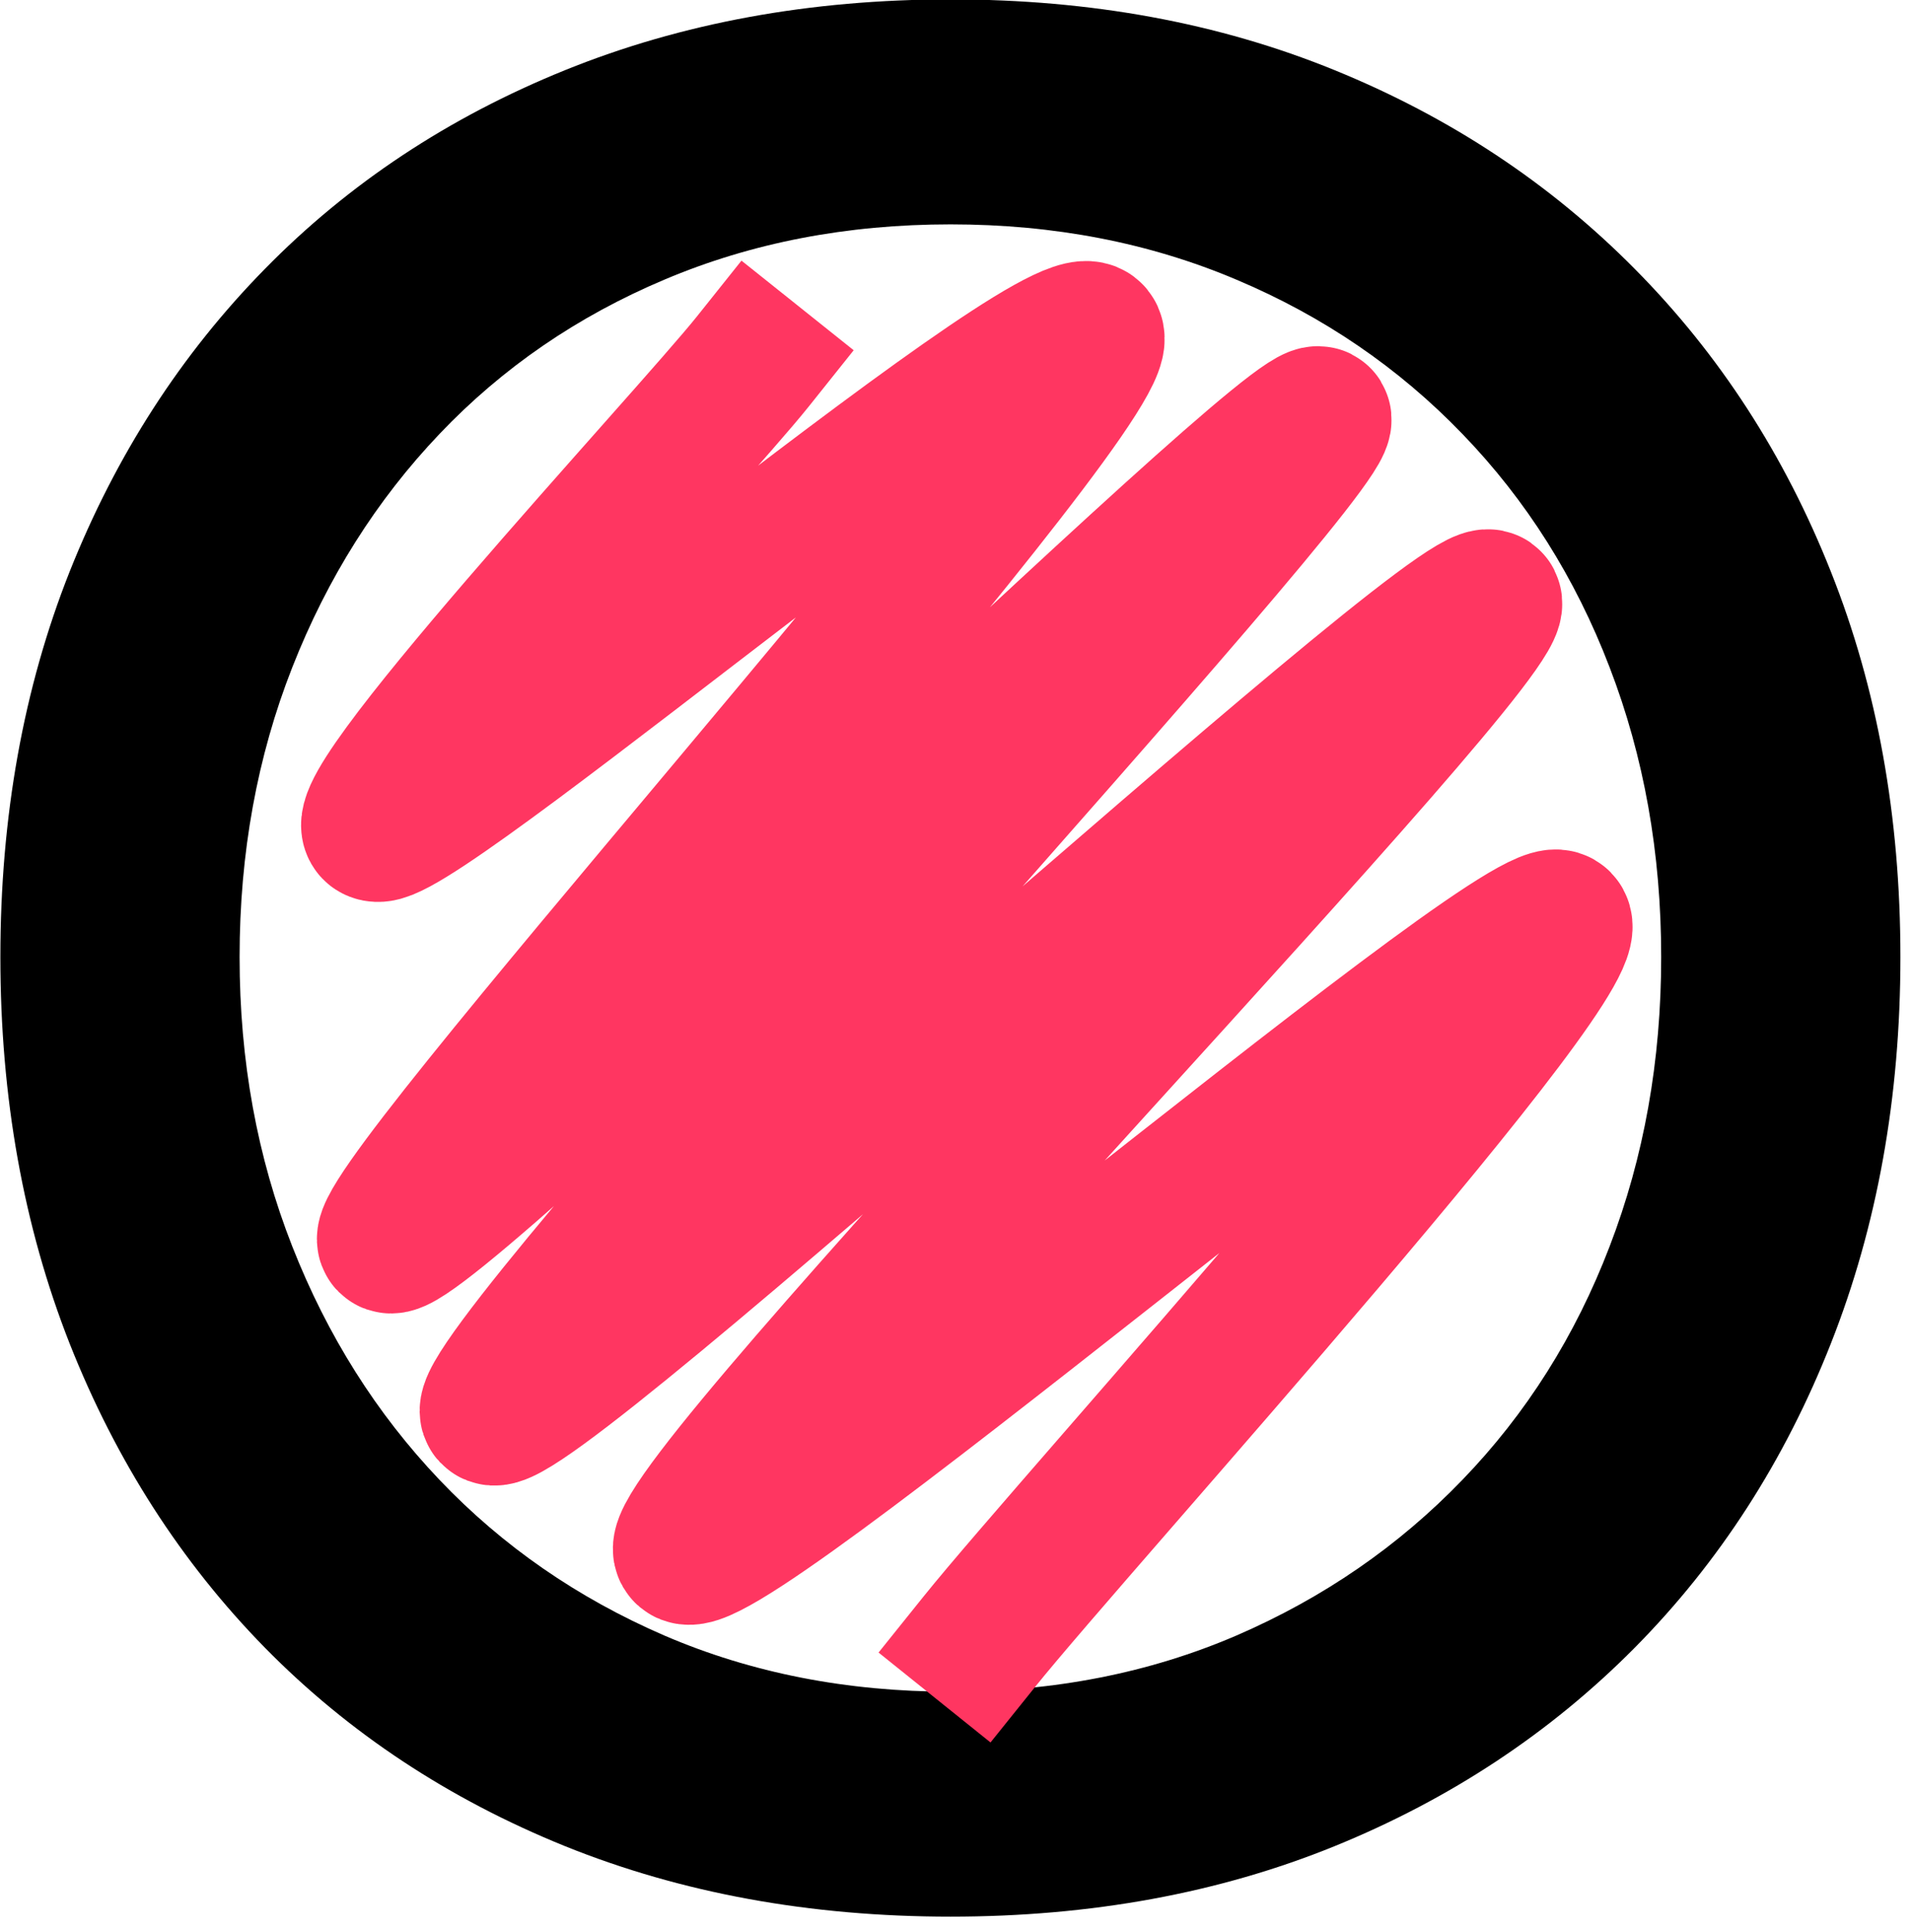
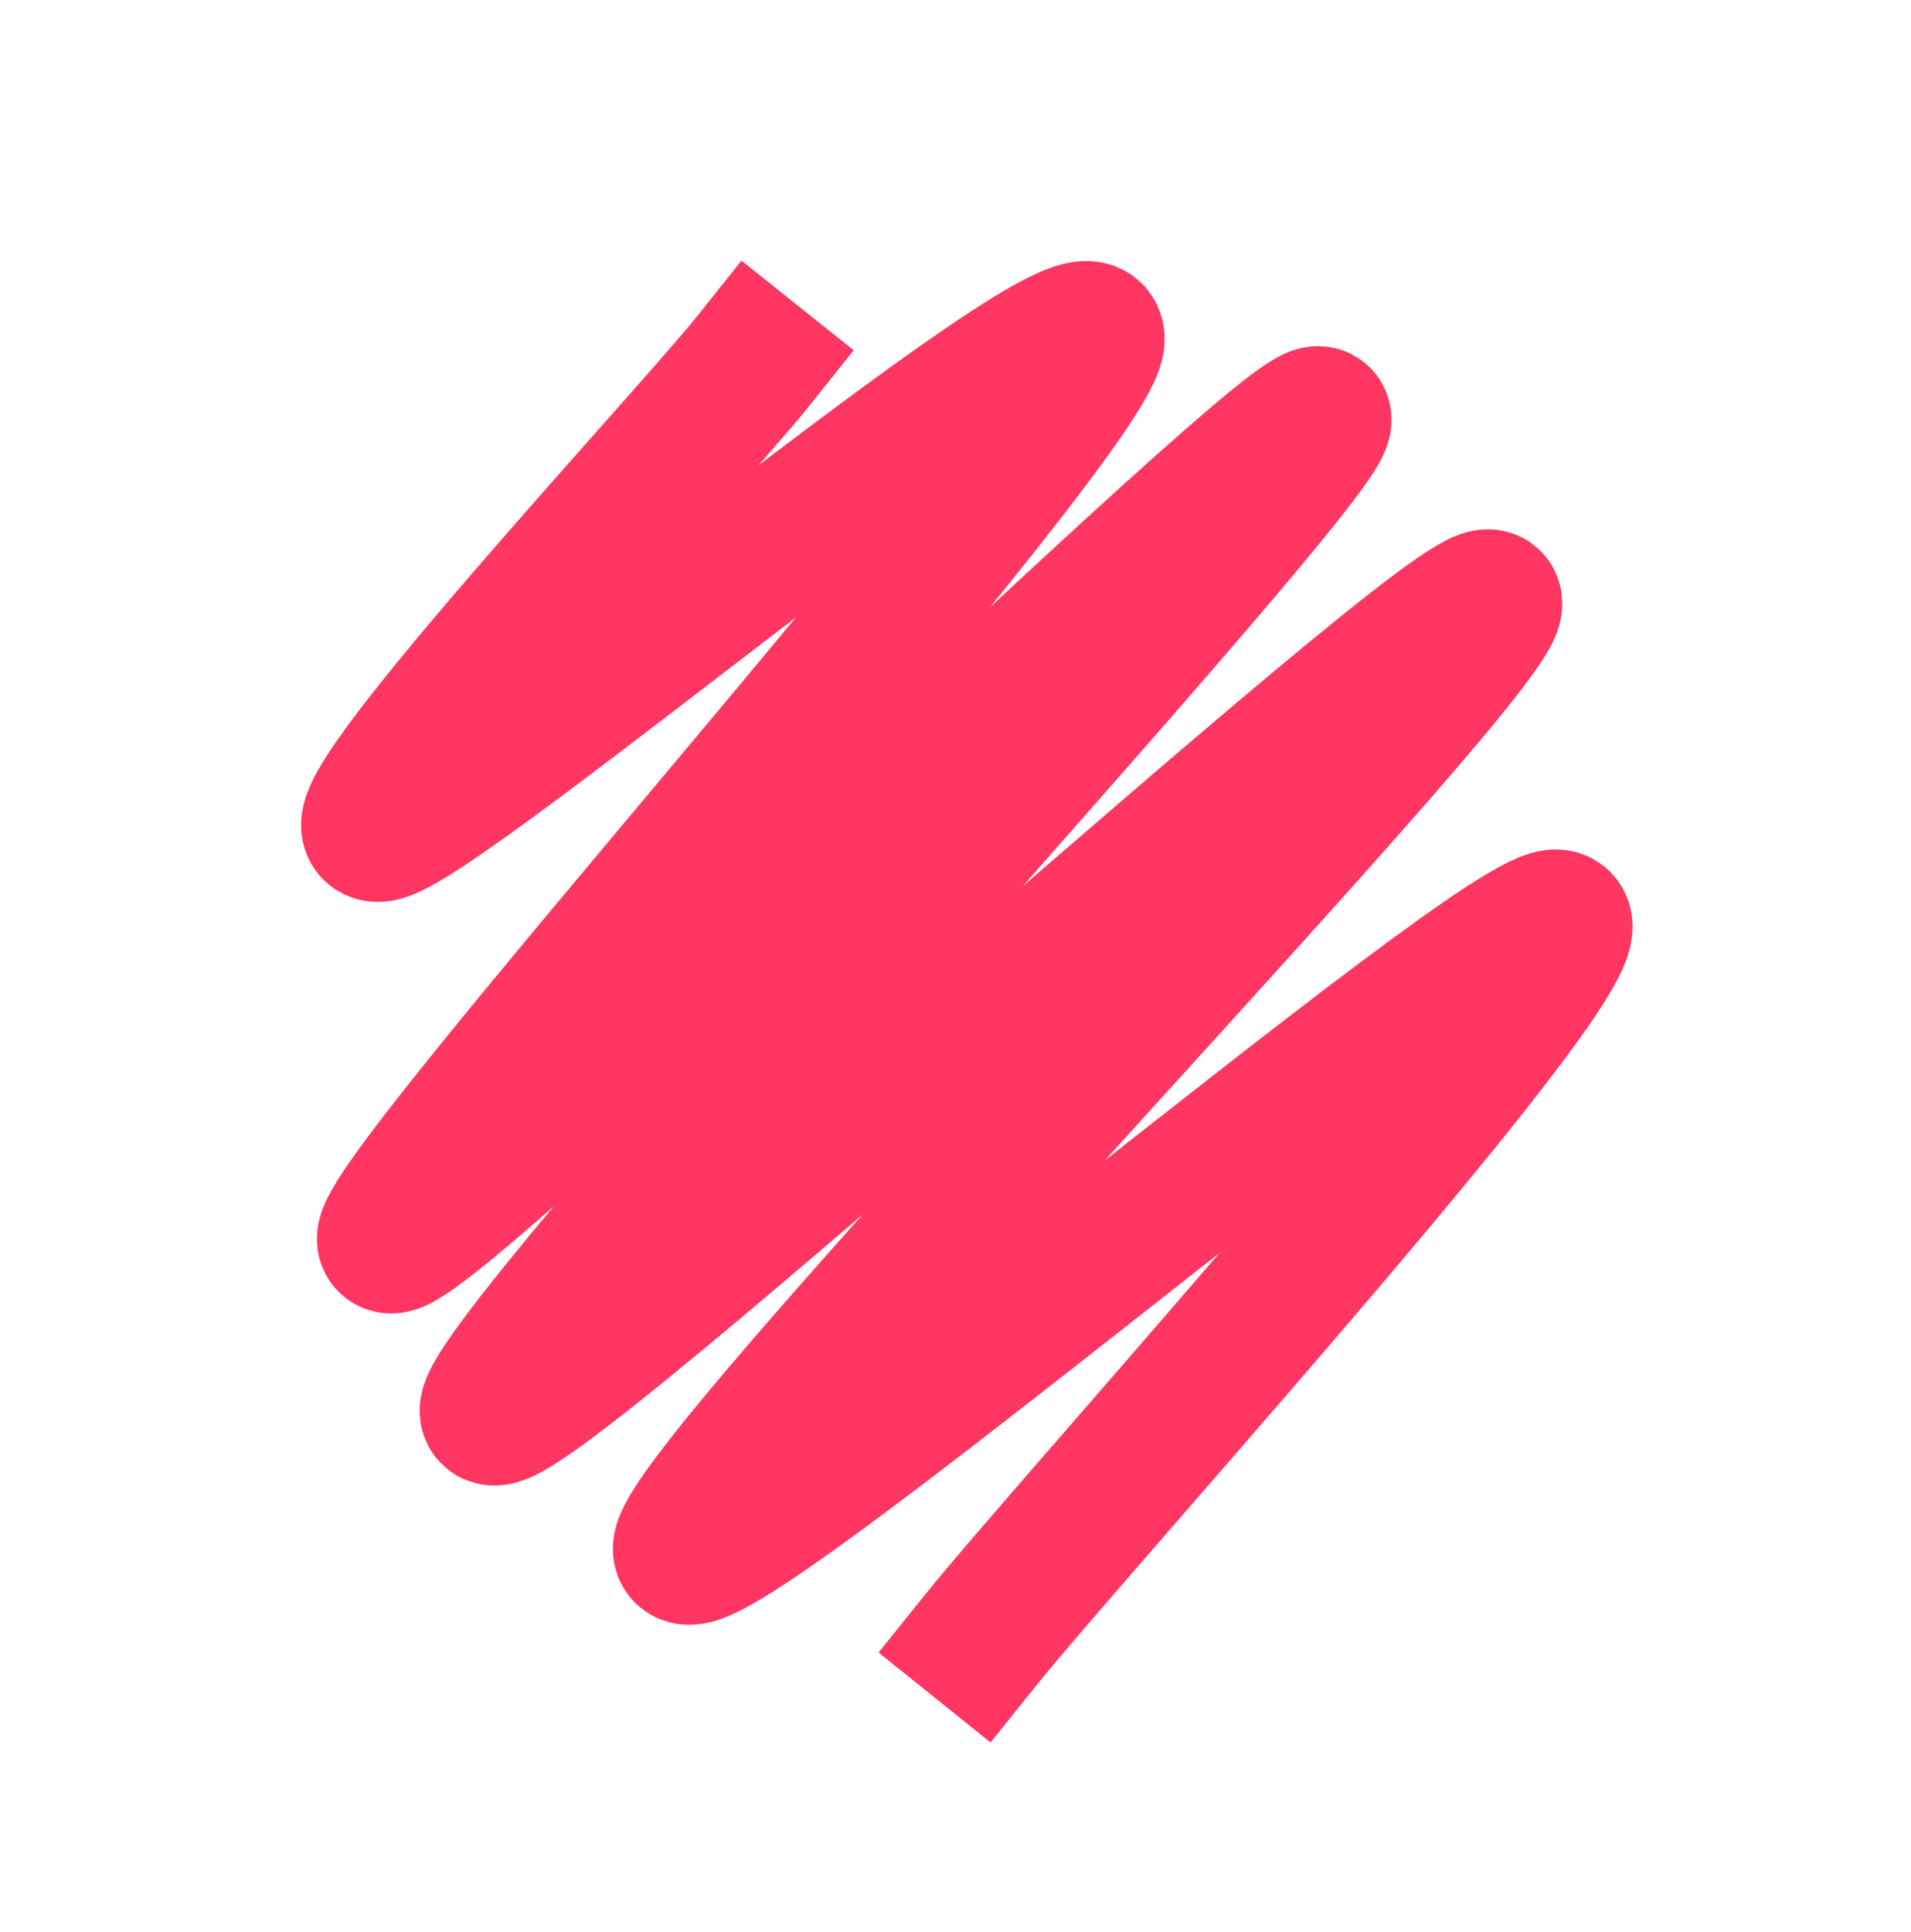
<svg xmlns="http://www.w3.org/2000/svg" version="1.1" viewBox="0.0 0.0 106.47 107.606" fill="none" stroke="none" stroke-linecap="square" stroke-miterlimit="10">
  <clipPath id="p.0">
    <path d="m0 0l106.47 0l0 107.606l-106.47 0l0 -107.606z" clip-rule="nonzero" />
  </clipPath>
  <g clip-path="url(#p.0)">
-     <path fill="#000000" fill-opacity="0.0" d="m0 0l106.47 0l0 107.606l-106.47 0z" fill-rule="evenodd" />
    <path fill="#000000" fill-opacity="0.0" d="m-15.511 -29.564l72.945 0l0 176.504l-72.945 0z" fill-rule="evenodd" />
-     <path fill="#000000" d="m52.958 106.764q-11.734 0 -21.469 -3.922q-9.734 -3.938 -16.734 -11.062q-7 -7.141 -10.875 -16.938q-3.859 -9.812 -3.859 -21.531q0 -11.734 3.859 -21.469q3.875 -9.734 10.875 -16.859q7 -7.141 16.734 -11.078q9.734 -3.938 21.469 -3.938q11.734 0 21.391 3.938q9.672 3.938 16.734 11.078q7.062 7.125 10.922 16.859q3.875 9.734 3.875 21.469q0 11.719 -3.875 21.531q-3.859 9.797 -10.922 16.938q-7.062 7.125 -16.734 11.062q-9.656 3.922 -21.391 3.922zm0 -12.531q8.656 0 15.922 -3.125q7.266 -3.141 12.594 -8.672q5.344 -5.531 8.203 -13.0q2.875 -7.469 2.875 -16.125q0 -8.672 -2.875 -16.141q-2.859 -7.469 -8.203 -13q-5.328 -5.531 -12.594 -8.594q-7.266 -3.078 -15.922 -3.078q-8.672 0 -15.938 3.078q-7.266 3.062 -12.531 8.594q-5.266 5.531 -8.203 13q-2.937 7.469 -2.937 16.141q0 8.656 2.937 16.125q2.938 7.469 8.203 13.0q5.266 5.531 12.531 8.672q7.266 3.125 15.938 3.125z" fill-rule="nonzero" />
    <path fill="#000000" fill-opacity="0.0" d="m54.571 91.439c5.368 -6.685 34.945 -39.259 32.208 -40.107c-2.736 -0.849 -47.996 37.985 -48.627 35.015c-0.632 -2.971 46.627 -51.566 44.838 -52.839c-1.789 -1.273 -53.993 46.898 -55.572 45.2c-1.579 -1.698 47.045 -53.794 46.098 -55.386c-0.948 -1.592 -49.678 46.578 -51.783 45.835c-2.105 -0.742 39.258 -46.47 39.153 -50.29c-0.105 -3.82 -36.625 27.16 -39.783 27.372c-3.157 0.212 17.365 -21.749 20.838 -26.099" fill-rule="evenodd" />
    <path stroke="#ff3661" stroke-width="8.0" stroke-linejoin="round" stroke-linecap="butt" d="m54.571 91.439c5.368 -6.685 34.945 -39.259 32.208 -40.107c-2.736 -0.849 -47.996 37.985 -48.627 35.015c-0.632 -2.971 46.627 -51.566 44.838 -52.839c-1.789 -1.273 -53.993 46.898 -55.572 45.2c-1.579 -1.698 47.045 -53.794 46.098 -55.386c-0.948 -1.592 -49.678 46.578 -51.783 45.835c-2.105 -0.742 39.258 -46.47 39.153 -50.29c-0.105 -3.82 -36.625 27.16 -39.783 27.372c-3.157 0.212 17.365 -21.749 20.838 -26.099" fill-rule="evenodd" />
  </g>
</svg>